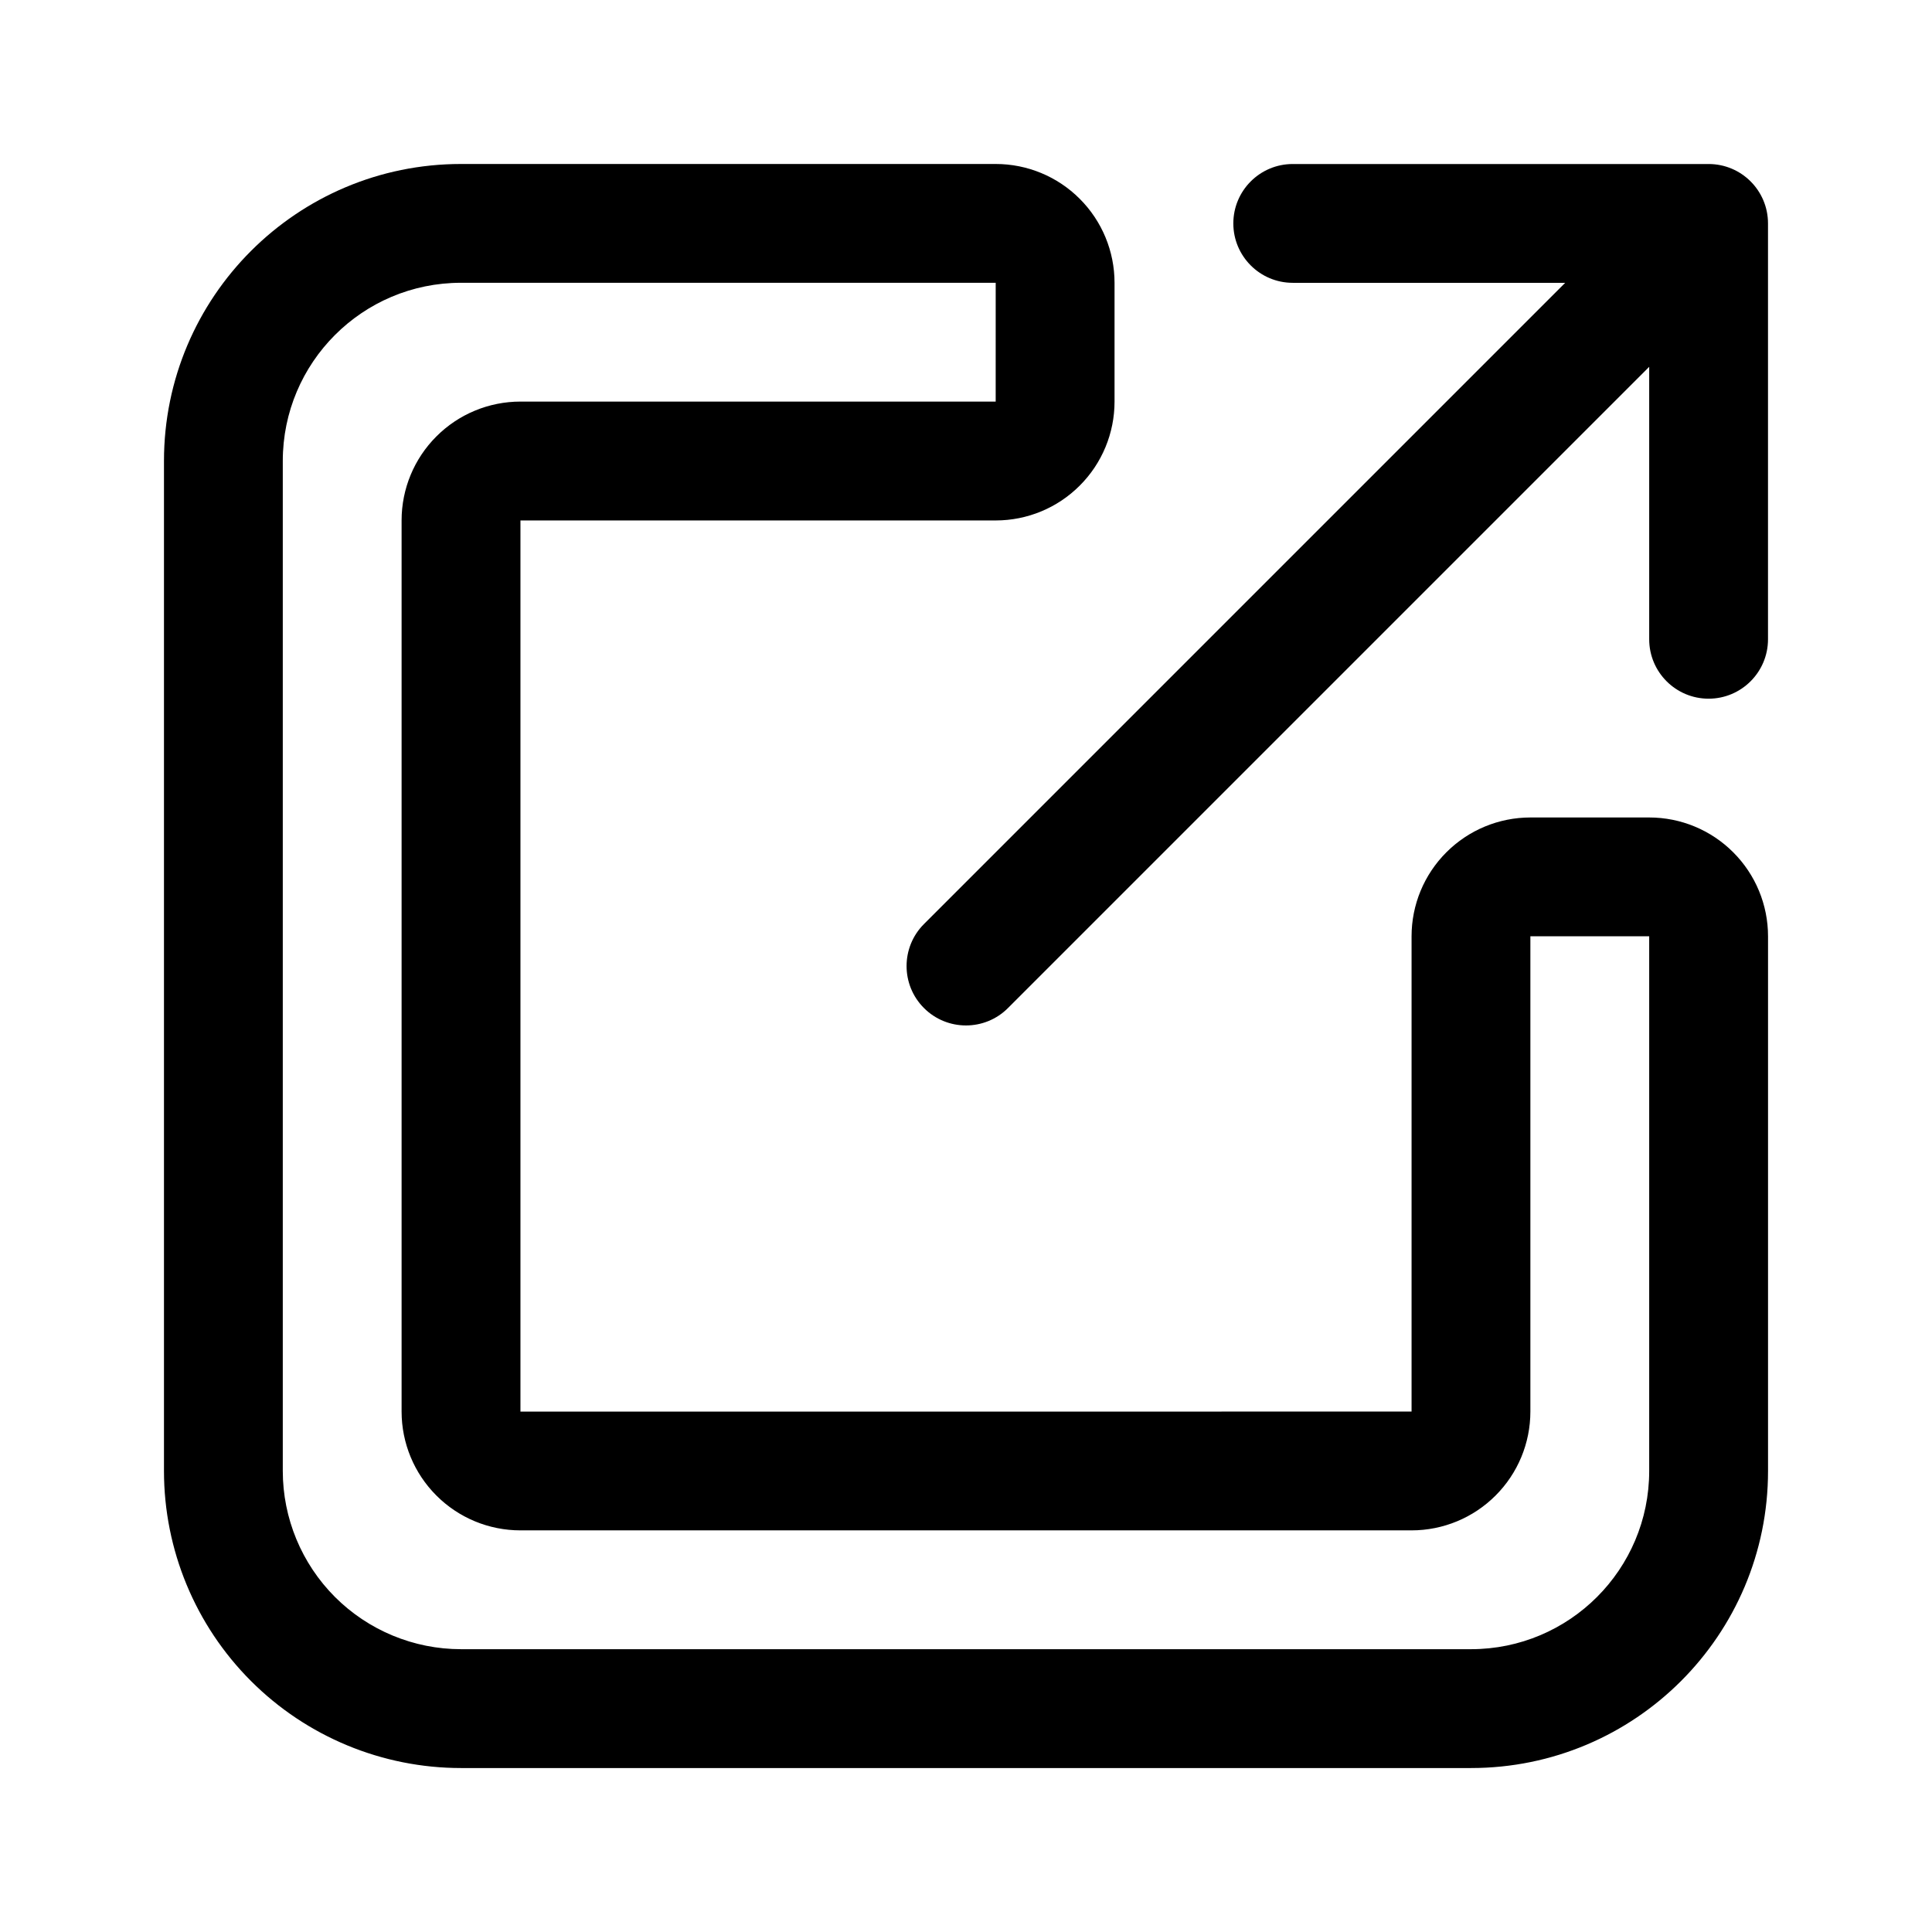
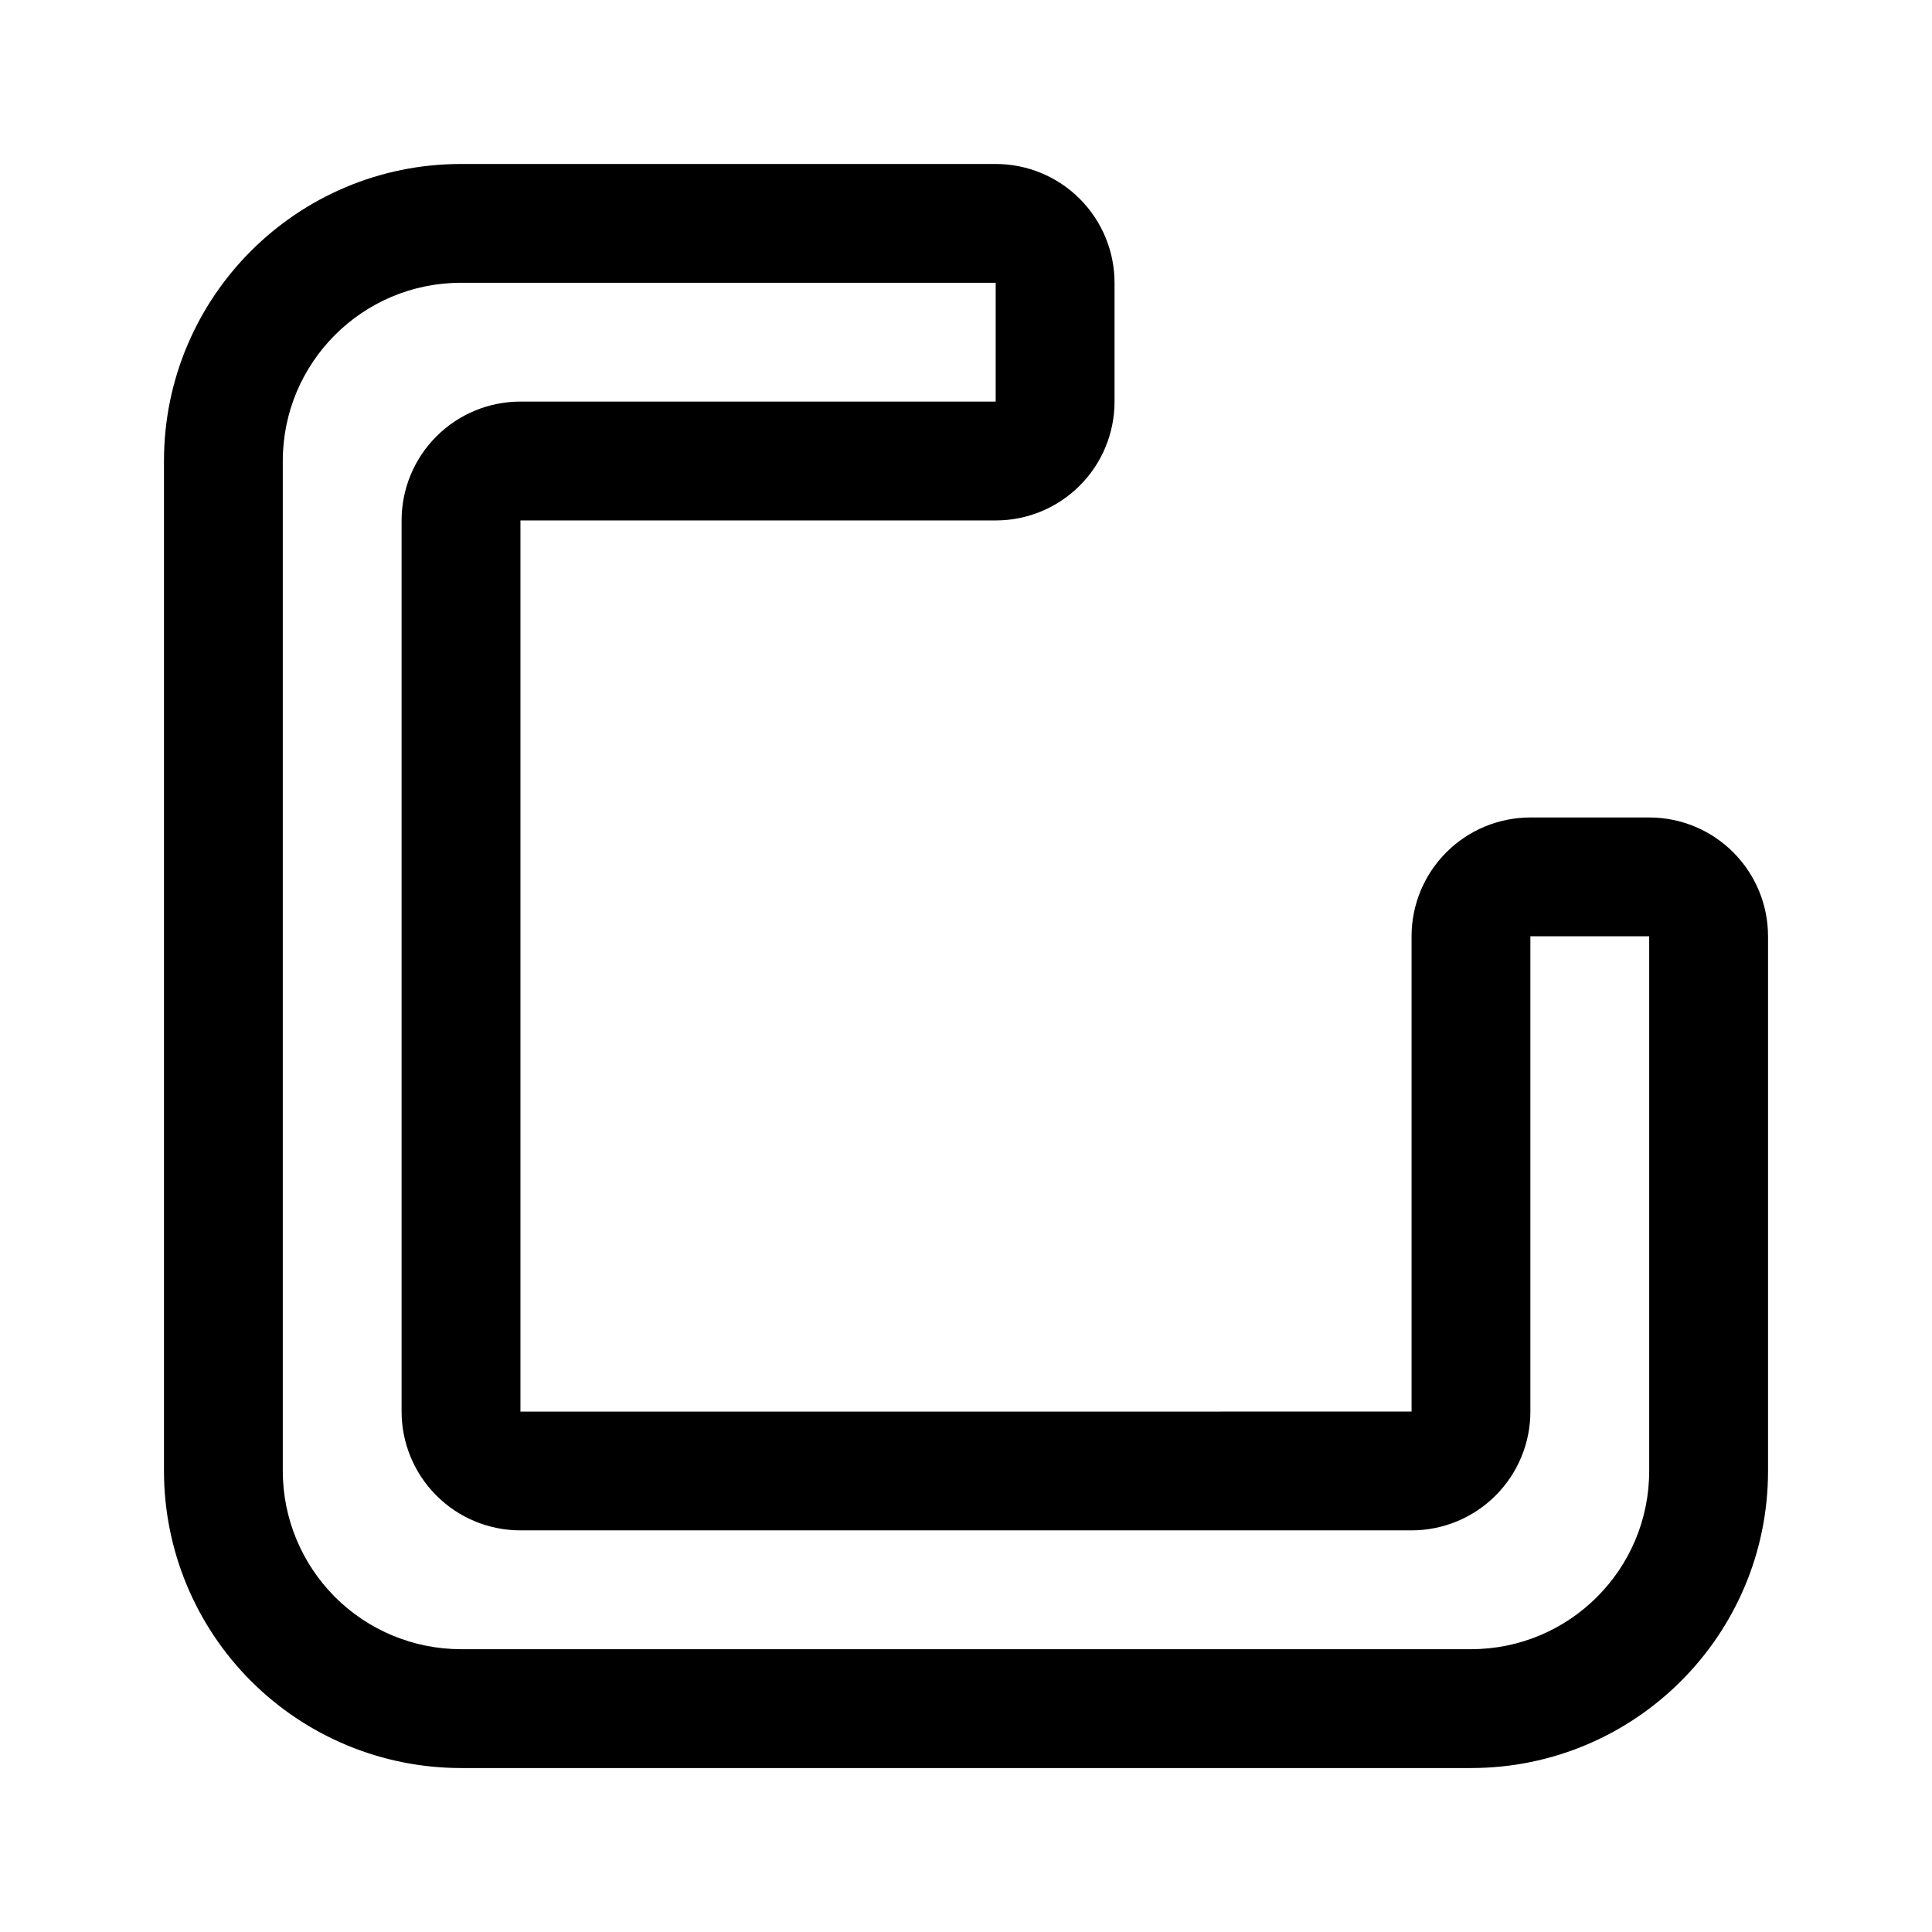
<svg xmlns="http://www.w3.org/2000/svg" fill="#000000" width="800px" height="800px" version="1.1" viewBox="144 144 512 512">
  <g fill-rule="evenodd">
-     <path d="m558.79 218.95h-72.203c-8.691 0-15.742-7.055-15.742-15.742 0-8.691 7.055-15.742 15.742-15.742h110.21c8.699 0 15.742 7.047 15.742 15.742v110.21c0 8.691-7.055 15.742-15.742 15.742-8.691 0-15.742-7.055-15.742-15.742v-72.203l-169.93 169.93c-6.141 6.148-16.121 6.148-22.262 0-6.148-6.141-6.148-16.121 0-22.262z" />
    <path d="m518.08 518.08v-125.95c0-8.352 3.312-16.359 9.227-22.262 5.902-5.91 13.91-9.227 22.262-9.227h31.488c8.352 0 16.359 3.312 22.262 9.227 5.91 5.902 9.227 13.91 9.227 22.262v141.7c0 43.477-35.242 78.719-78.719 78.719h-267.65c-20.875 0-40.902-8.297-55.664-23.059s-23.059-34.785-23.059-55.664v-267.65c0-43.477 35.242-78.719 78.719-78.719h141.7c8.352 0 16.359 3.312 22.262 9.227 5.91 5.902 9.227 13.91 9.227 22.262v31.488c0 8.352-3.312 16.359-9.227 22.262-5.902 5.91-13.91 9.227-22.262 9.227h-125.95v236.16zm-110.21-299.14h-141.7c-26.086 0-47.23 21.145-47.23 47.23v267.65c0 12.523 4.977 24.535 13.832 33.402 8.863 8.855 20.875 13.832 33.402 13.832h267.65c26.086 0 47.23-21.145 47.23-47.23v-141.7h-31.488v125.95c0 8.352-3.312 16.359-9.227 22.262-5.902 5.91-13.91 9.227-22.262 9.227h-236.16c-8.352 0-16.359-3.312-22.262-9.227-5.91-5.902-9.227-13.91-9.227-22.262v-236.16c0-8.352 3.312-16.359 9.227-22.262 5.902-5.91 13.91-9.227 22.262-9.227h125.95z" />
  </g>
</svg>